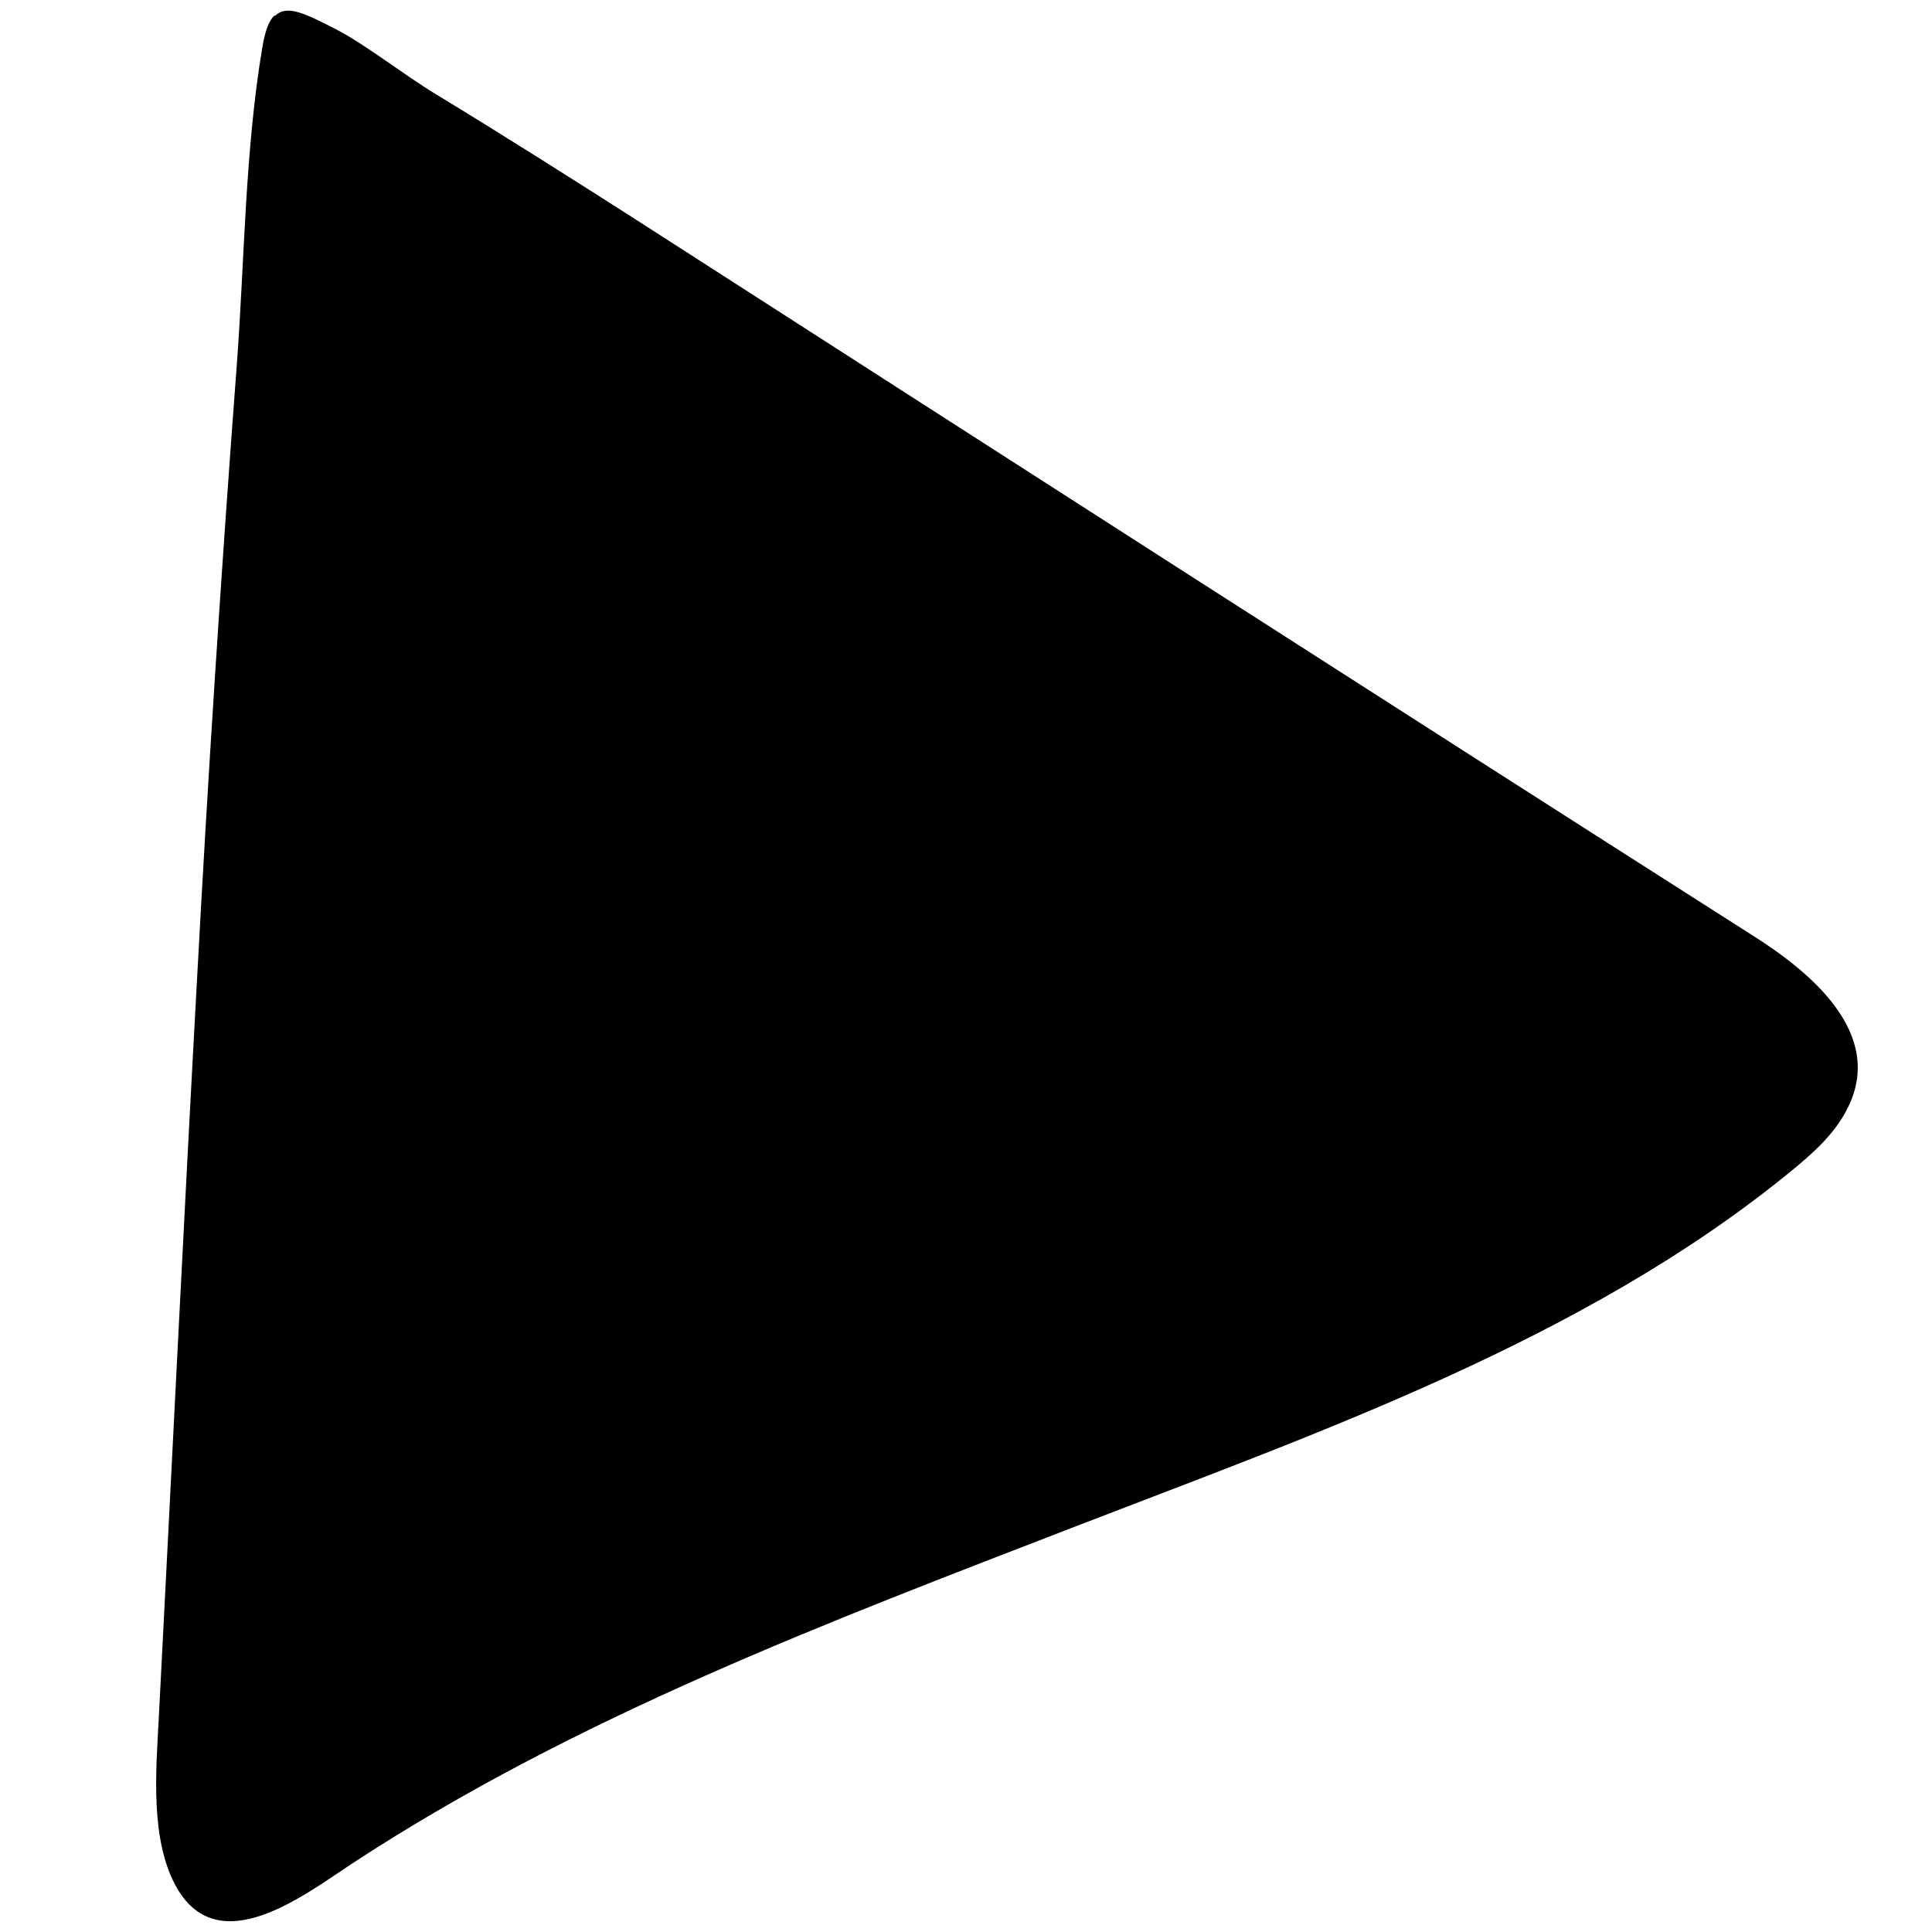
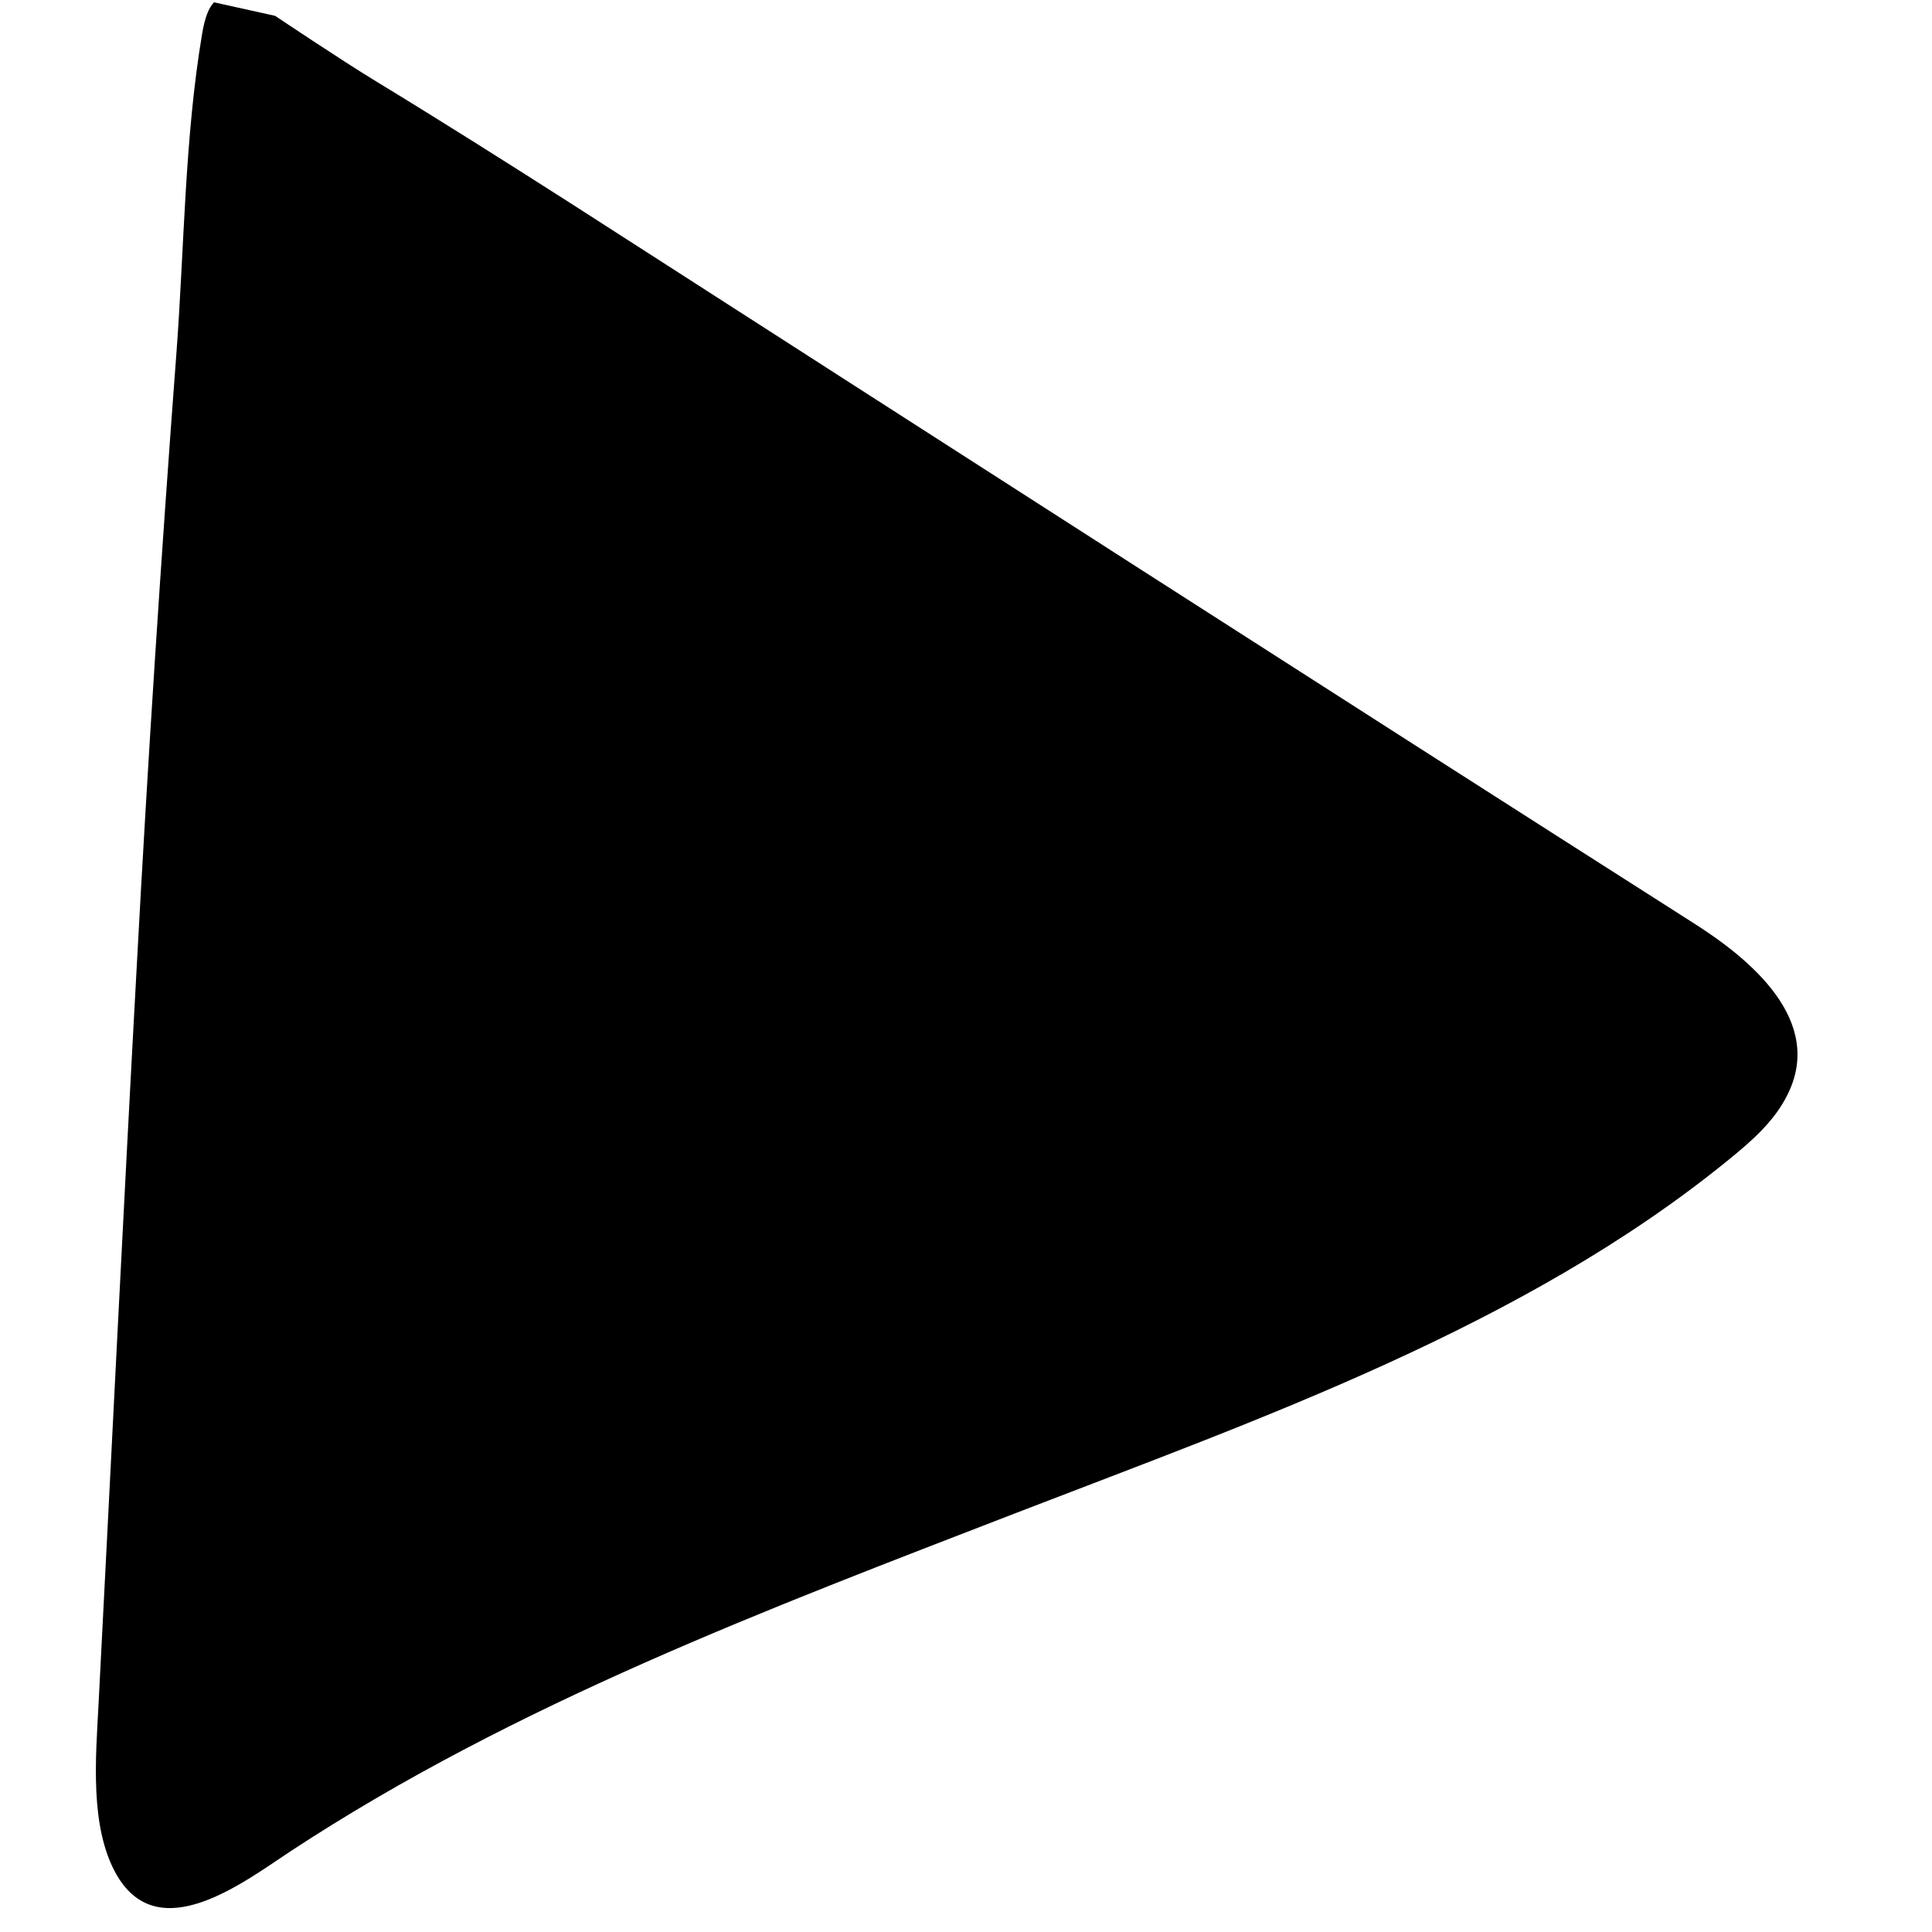
<svg xmlns="http://www.w3.org/2000/svg" id="Layer_1" version="1.1" viewBox="0 0 500 500">
-   <path d="M71.2,4.1c3-3,7.8-.6,15.6,3.4s17.3,11.6,26.2,17c17.1,10.4,34,21.1,50.9,31.9,96.6,62.1,193.2,124.2,290,185.9,14.5,9.2,34.1,25.2,24.2,44.6-3.4,6.8-9.3,11.9-15.2,16.7-52.9,43.1-121.3,67-184.2,91.3-64.4,24.9-129.9,49.5-187.9,87.6-12.4,8.2-34,24.8-44.9,6.3-7.2-12.3-5.5-30.7-4.8-44.3,3.3-63.7,6.4-127.5,9.9-191.2,2.8-52.3,6.3-106.2,10.3-159.1,2-27,2.1-55.3,6.6-82,.7-4.2,1.7-6.8,3.1-8.2Z" />
+   <path d="M71.2,4.1s17.3,11.6,26.2,17c17.1,10.4,34,21.1,50.9,31.9,96.6,62.1,193.2,124.2,290,185.9,14.5,9.2,34.1,25.2,24.2,44.6-3.4,6.8-9.3,11.9-15.2,16.7-52.9,43.1-121.3,67-184.2,91.3-64.4,24.9-129.9,49.5-187.9,87.6-12.4,8.2-34,24.8-44.9,6.3-7.2-12.3-5.5-30.7-4.8-44.3,3.3-63.7,6.4-127.5,9.9-191.2,2.8-52.3,6.3-106.2,10.3-159.1,2-27,2.1-55.3,6.6-82,.7-4.2,1.7-6.8,3.1-8.2Z" />
</svg>